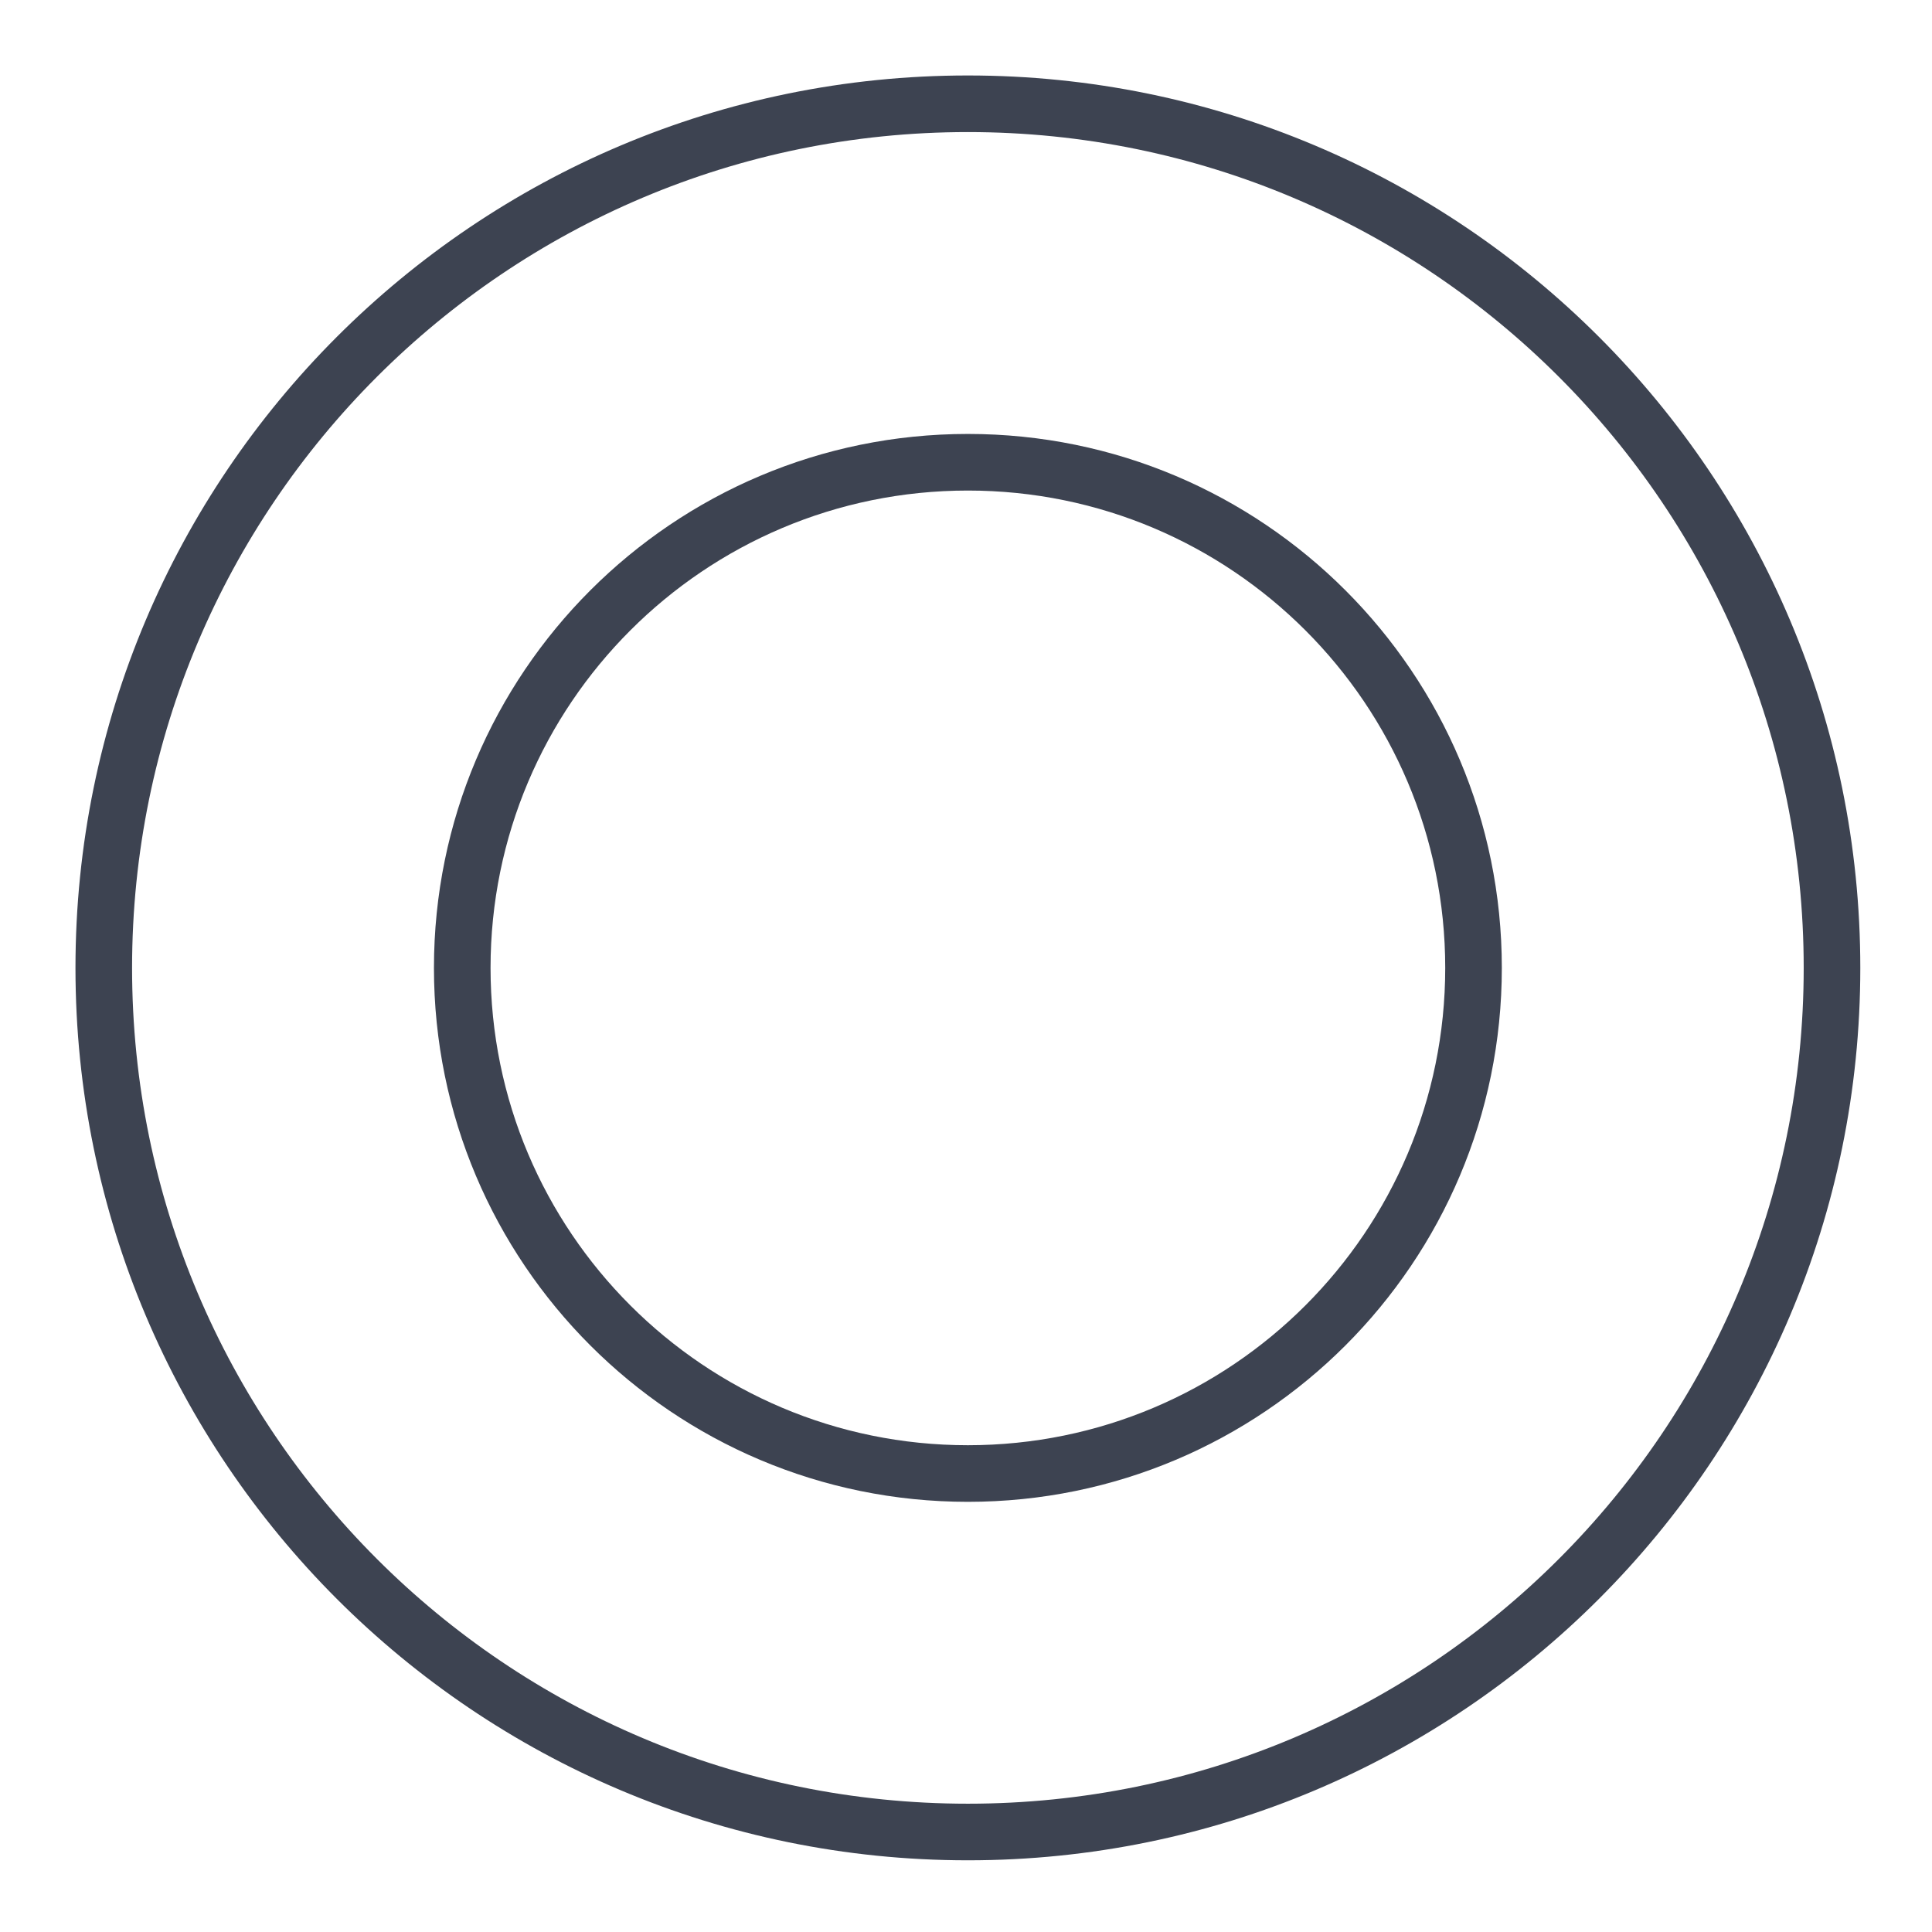
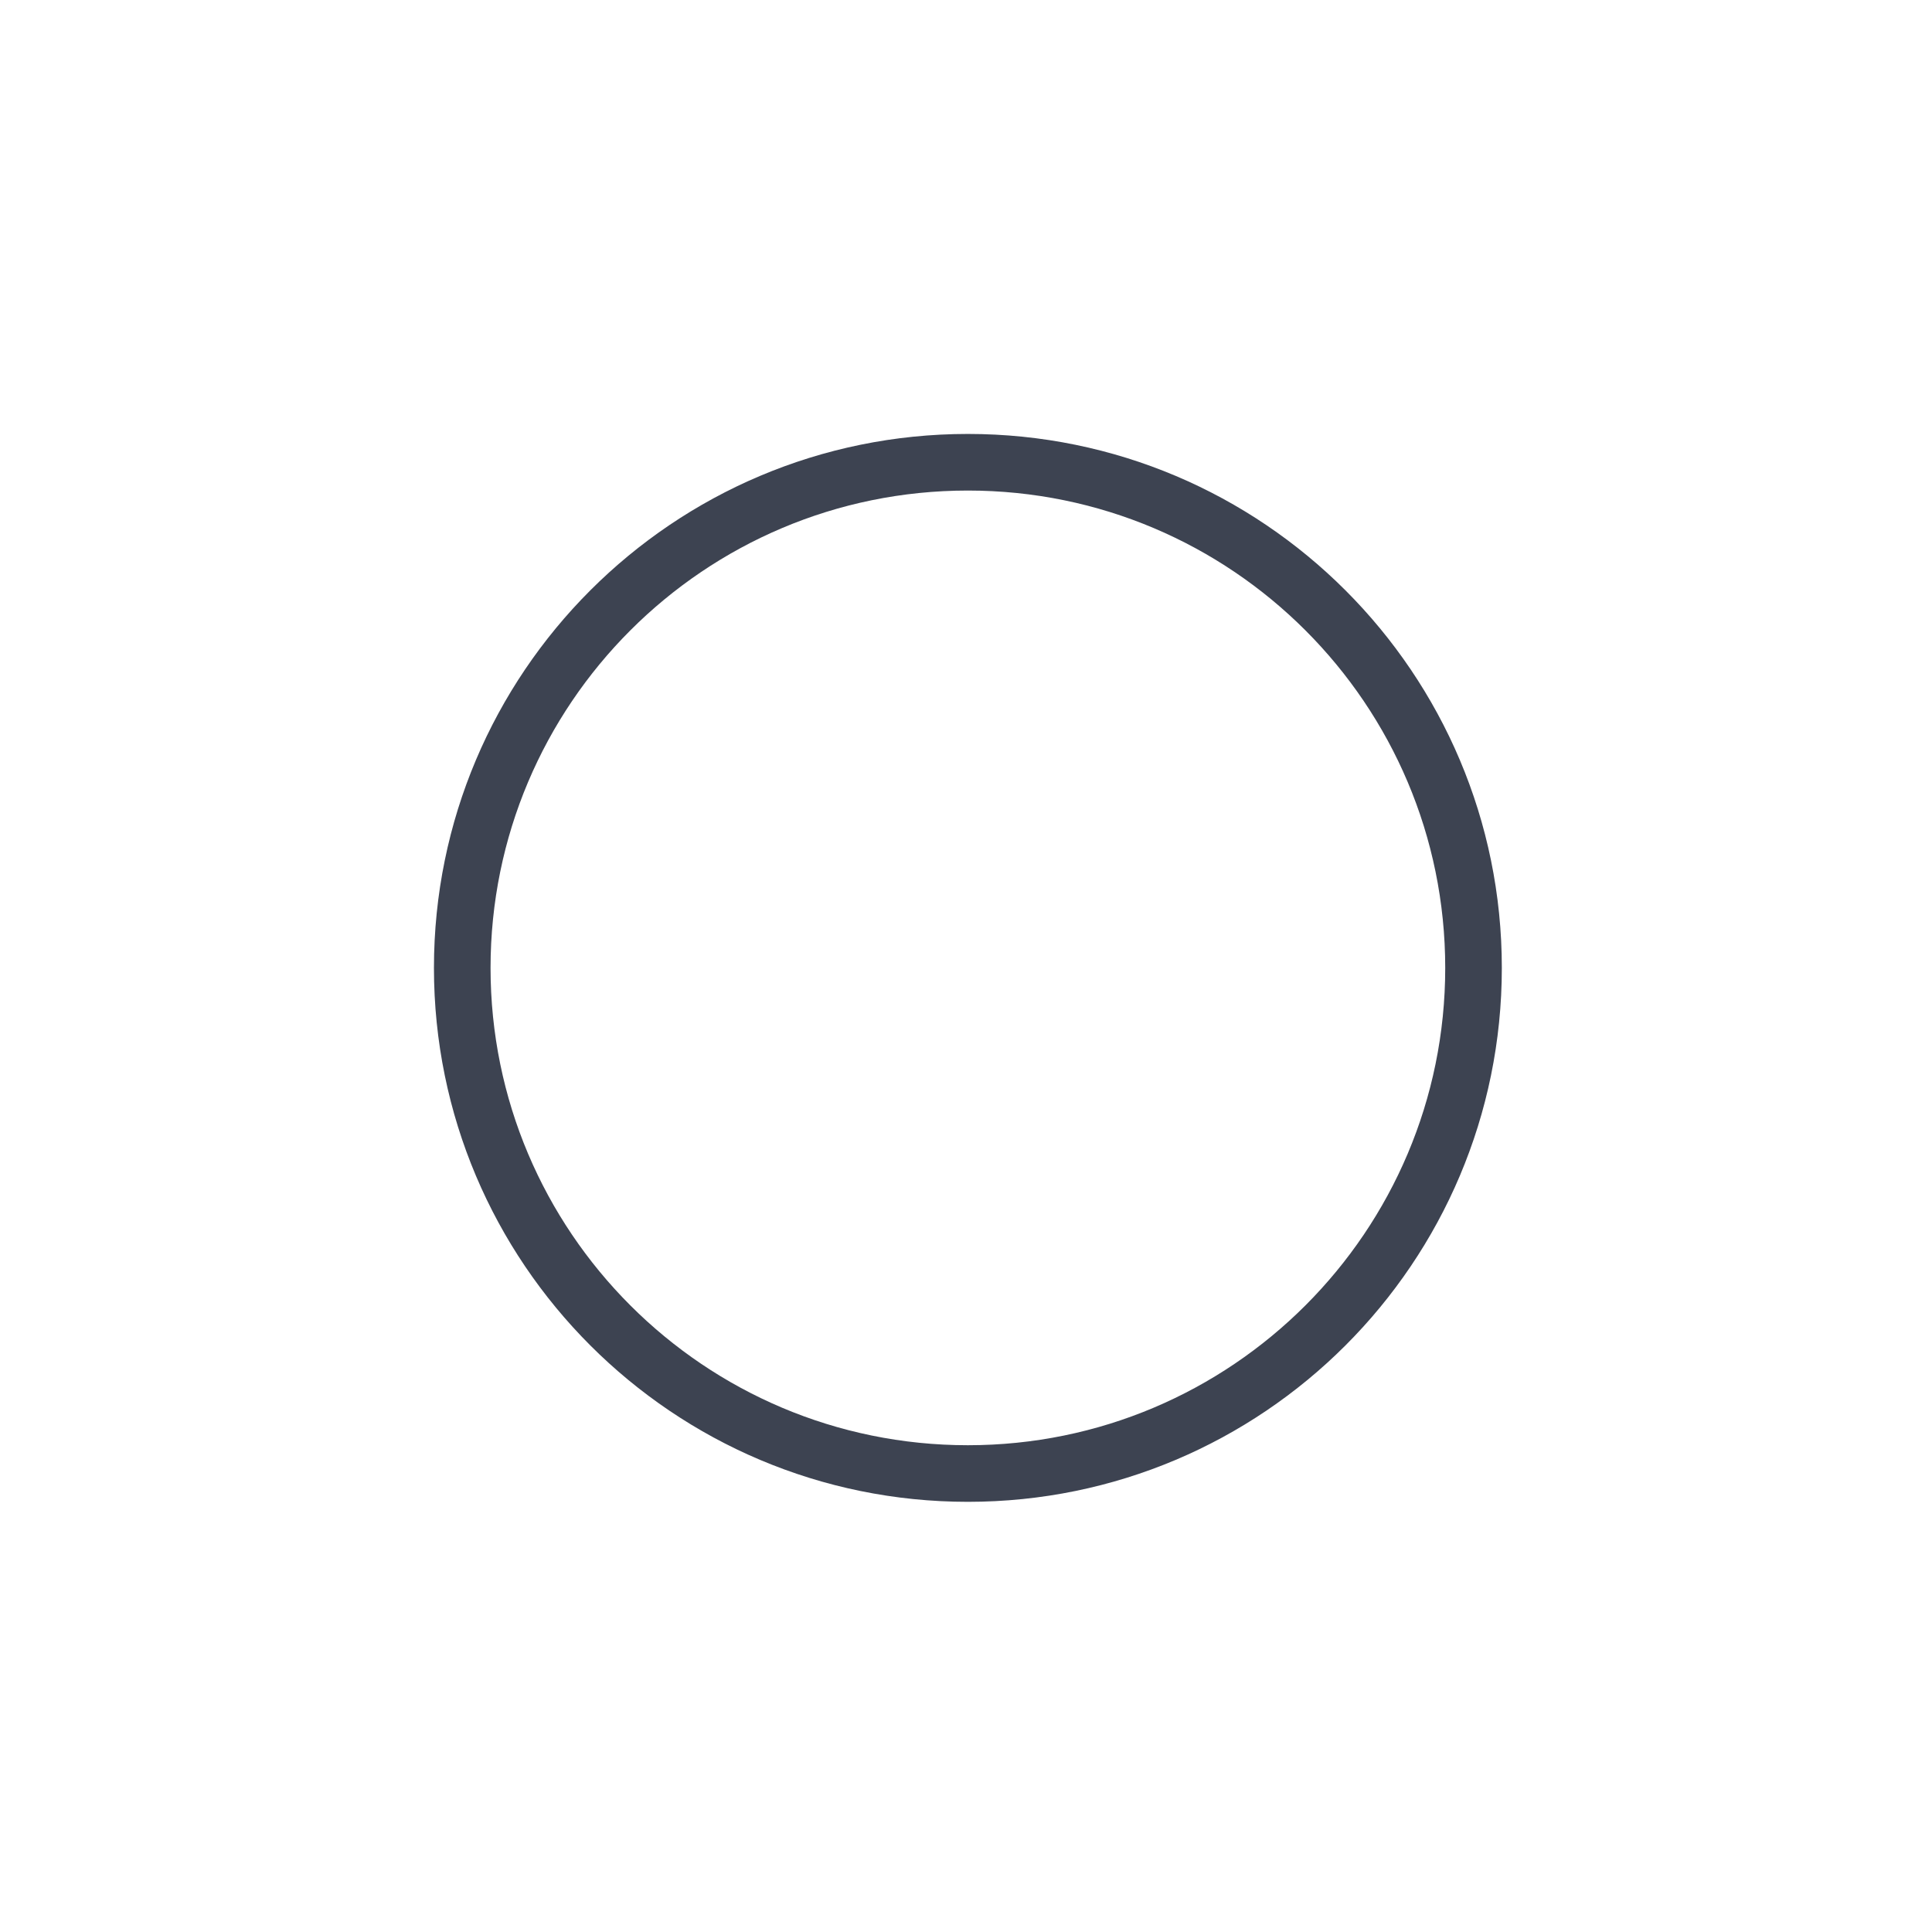
<svg xmlns="http://www.w3.org/2000/svg" width="512" height="512" viewBox="0 0 512 512" fill="none">
-   <path fill-rule="evenodd" clip-rule="evenodd" d="M256.5 478C378.831 478 478 378.831 478 256.5C478 134.169 378.831 35 256.5 35C134.169 35 35 134.169 35 256.5C35 378.831 134.169 478 256.5 478ZM256.5 493C387.115 493 493 387.115 493 256.5C493 125.885 387.115 20 256.5 20C125.885 20 20 125.885 20 256.5C20 387.115 125.885 493 256.5 493Z" fill="#3D4351" />
  <path fill-rule="evenodd" clip-rule="evenodd" d="M256.5 383C326.364 383 383 326.364 383 256.5C383 186.636 326.364 130 256.5 130C186.636 130 130 186.636 130 256.5C130 326.364 186.636 383 256.5 383ZM256.5 398C334.648 398 398 334.648 398 256.5C398 178.352 334.648 115 256.5 115C178.352 115 115 178.352 115 256.5C115 334.648 178.352 398 256.5 398Z" fill="#3D4351" />
</svg>